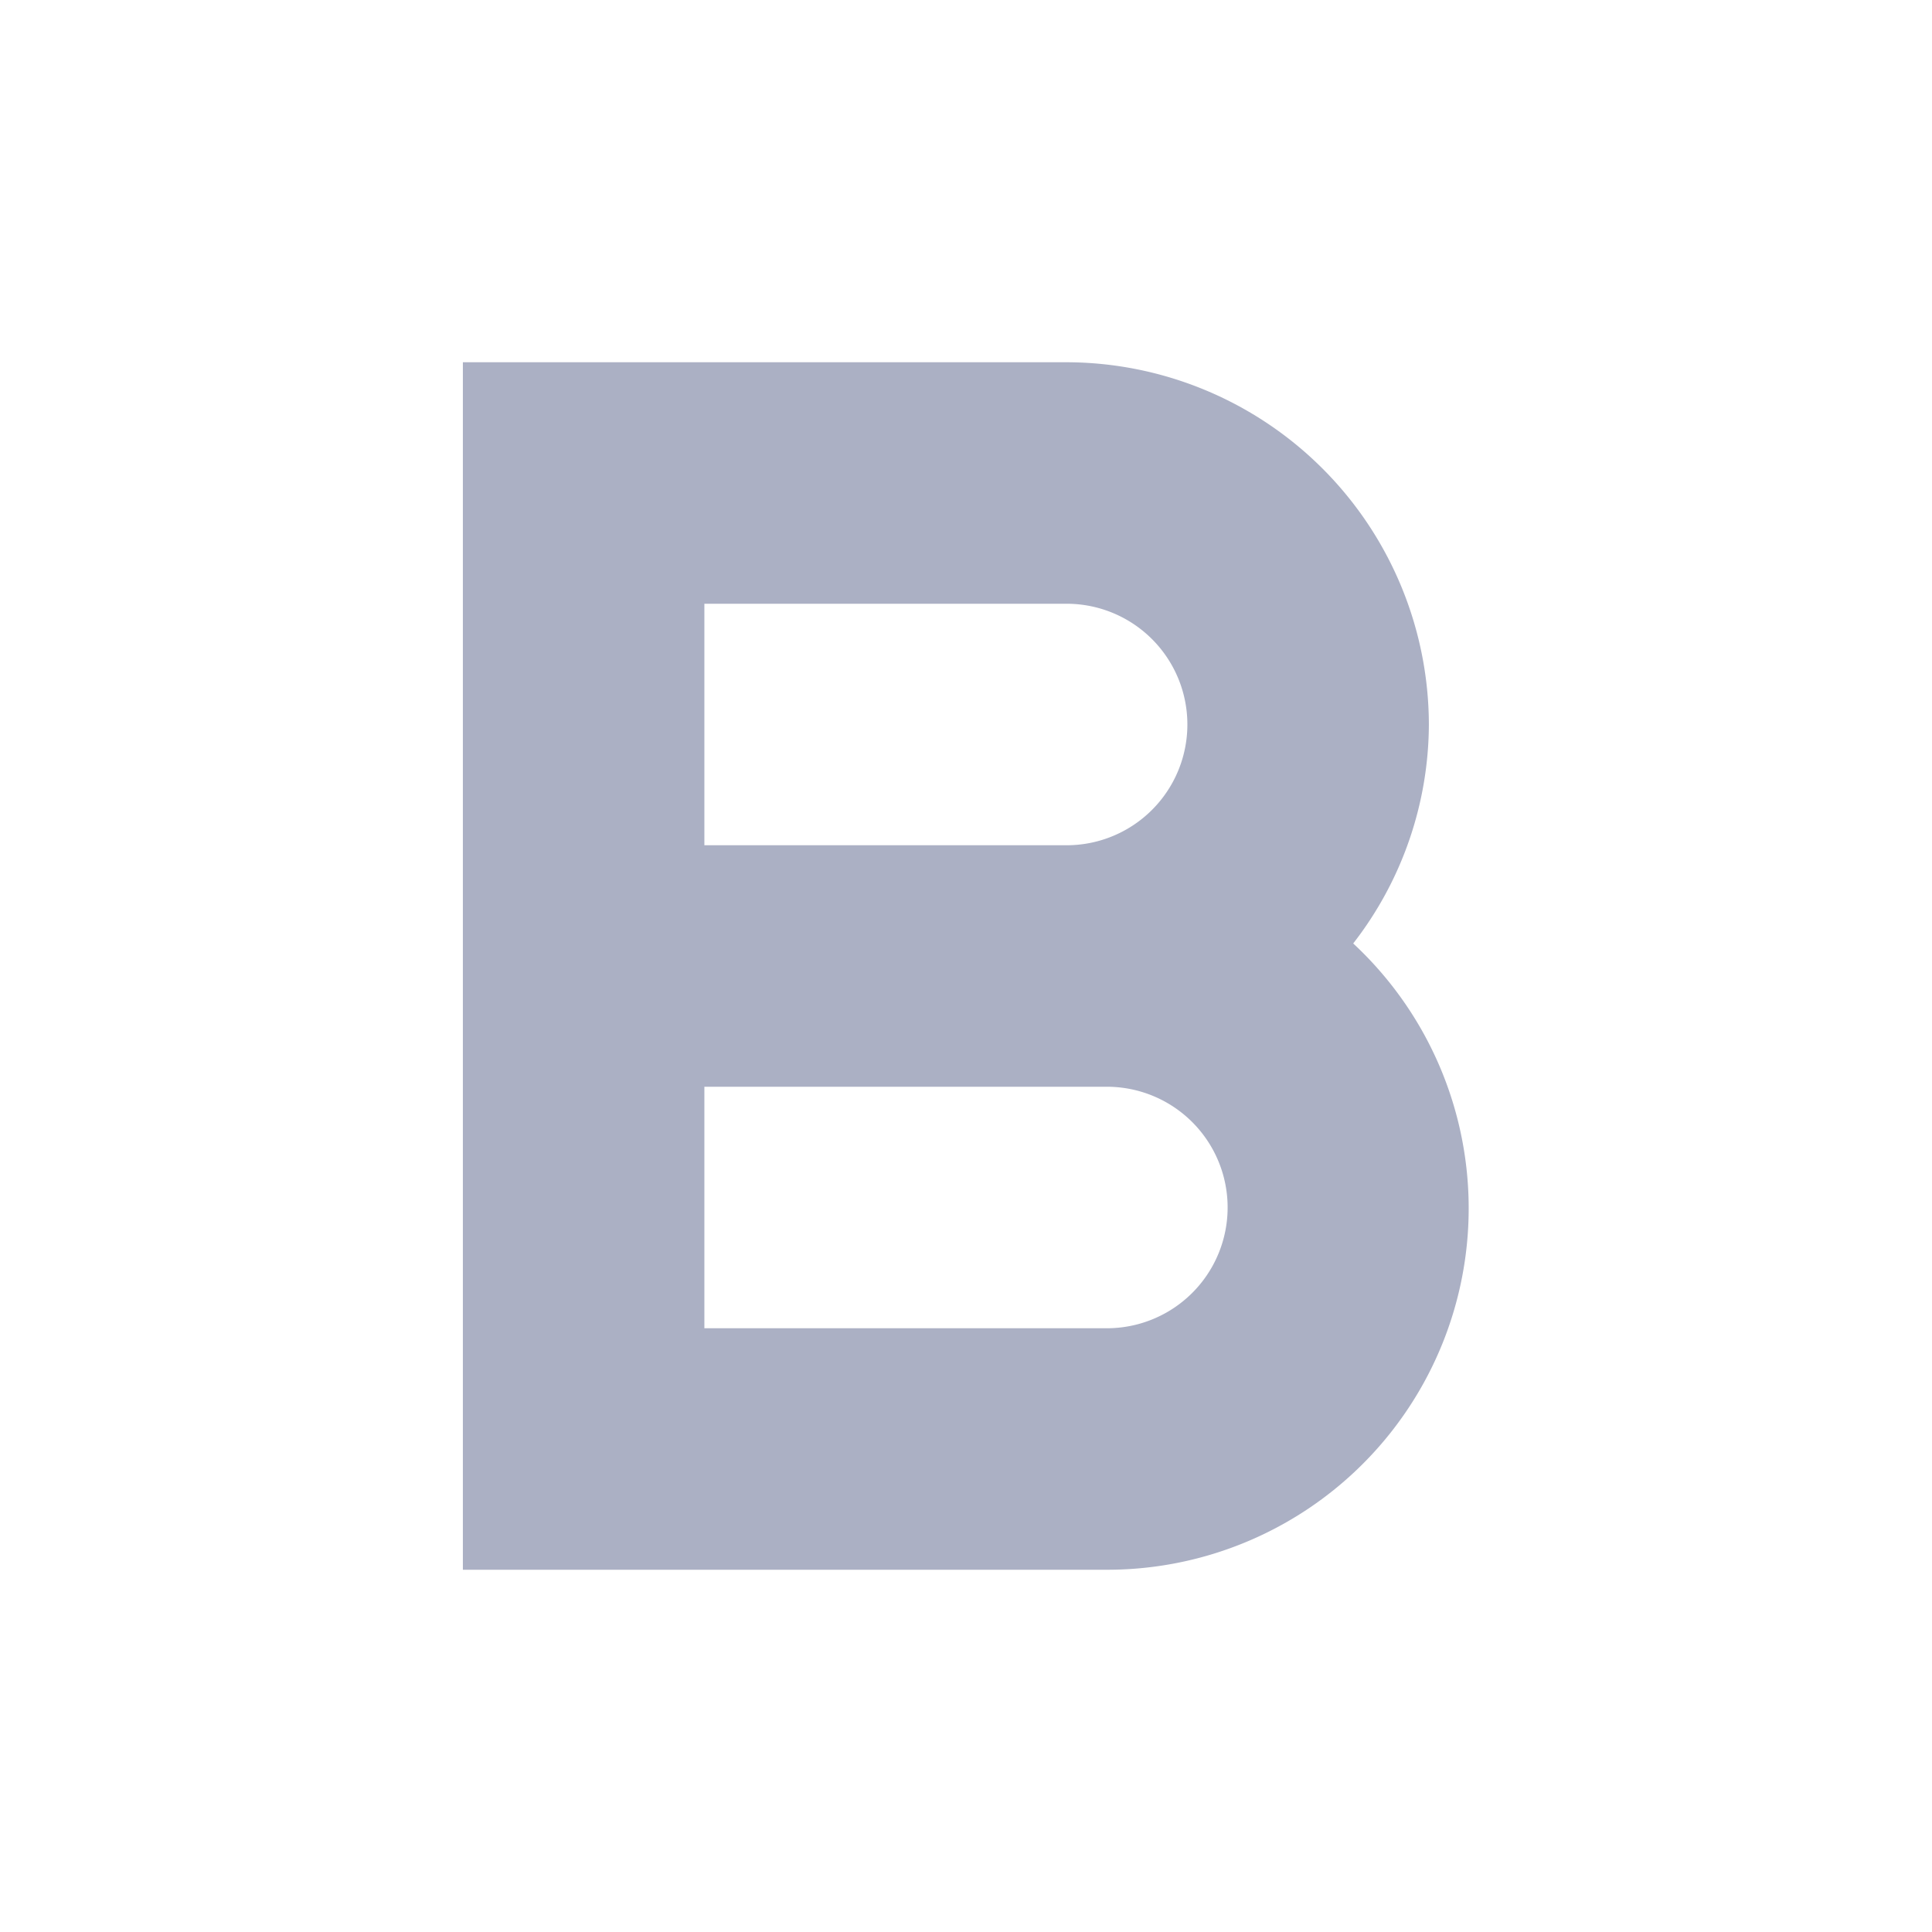
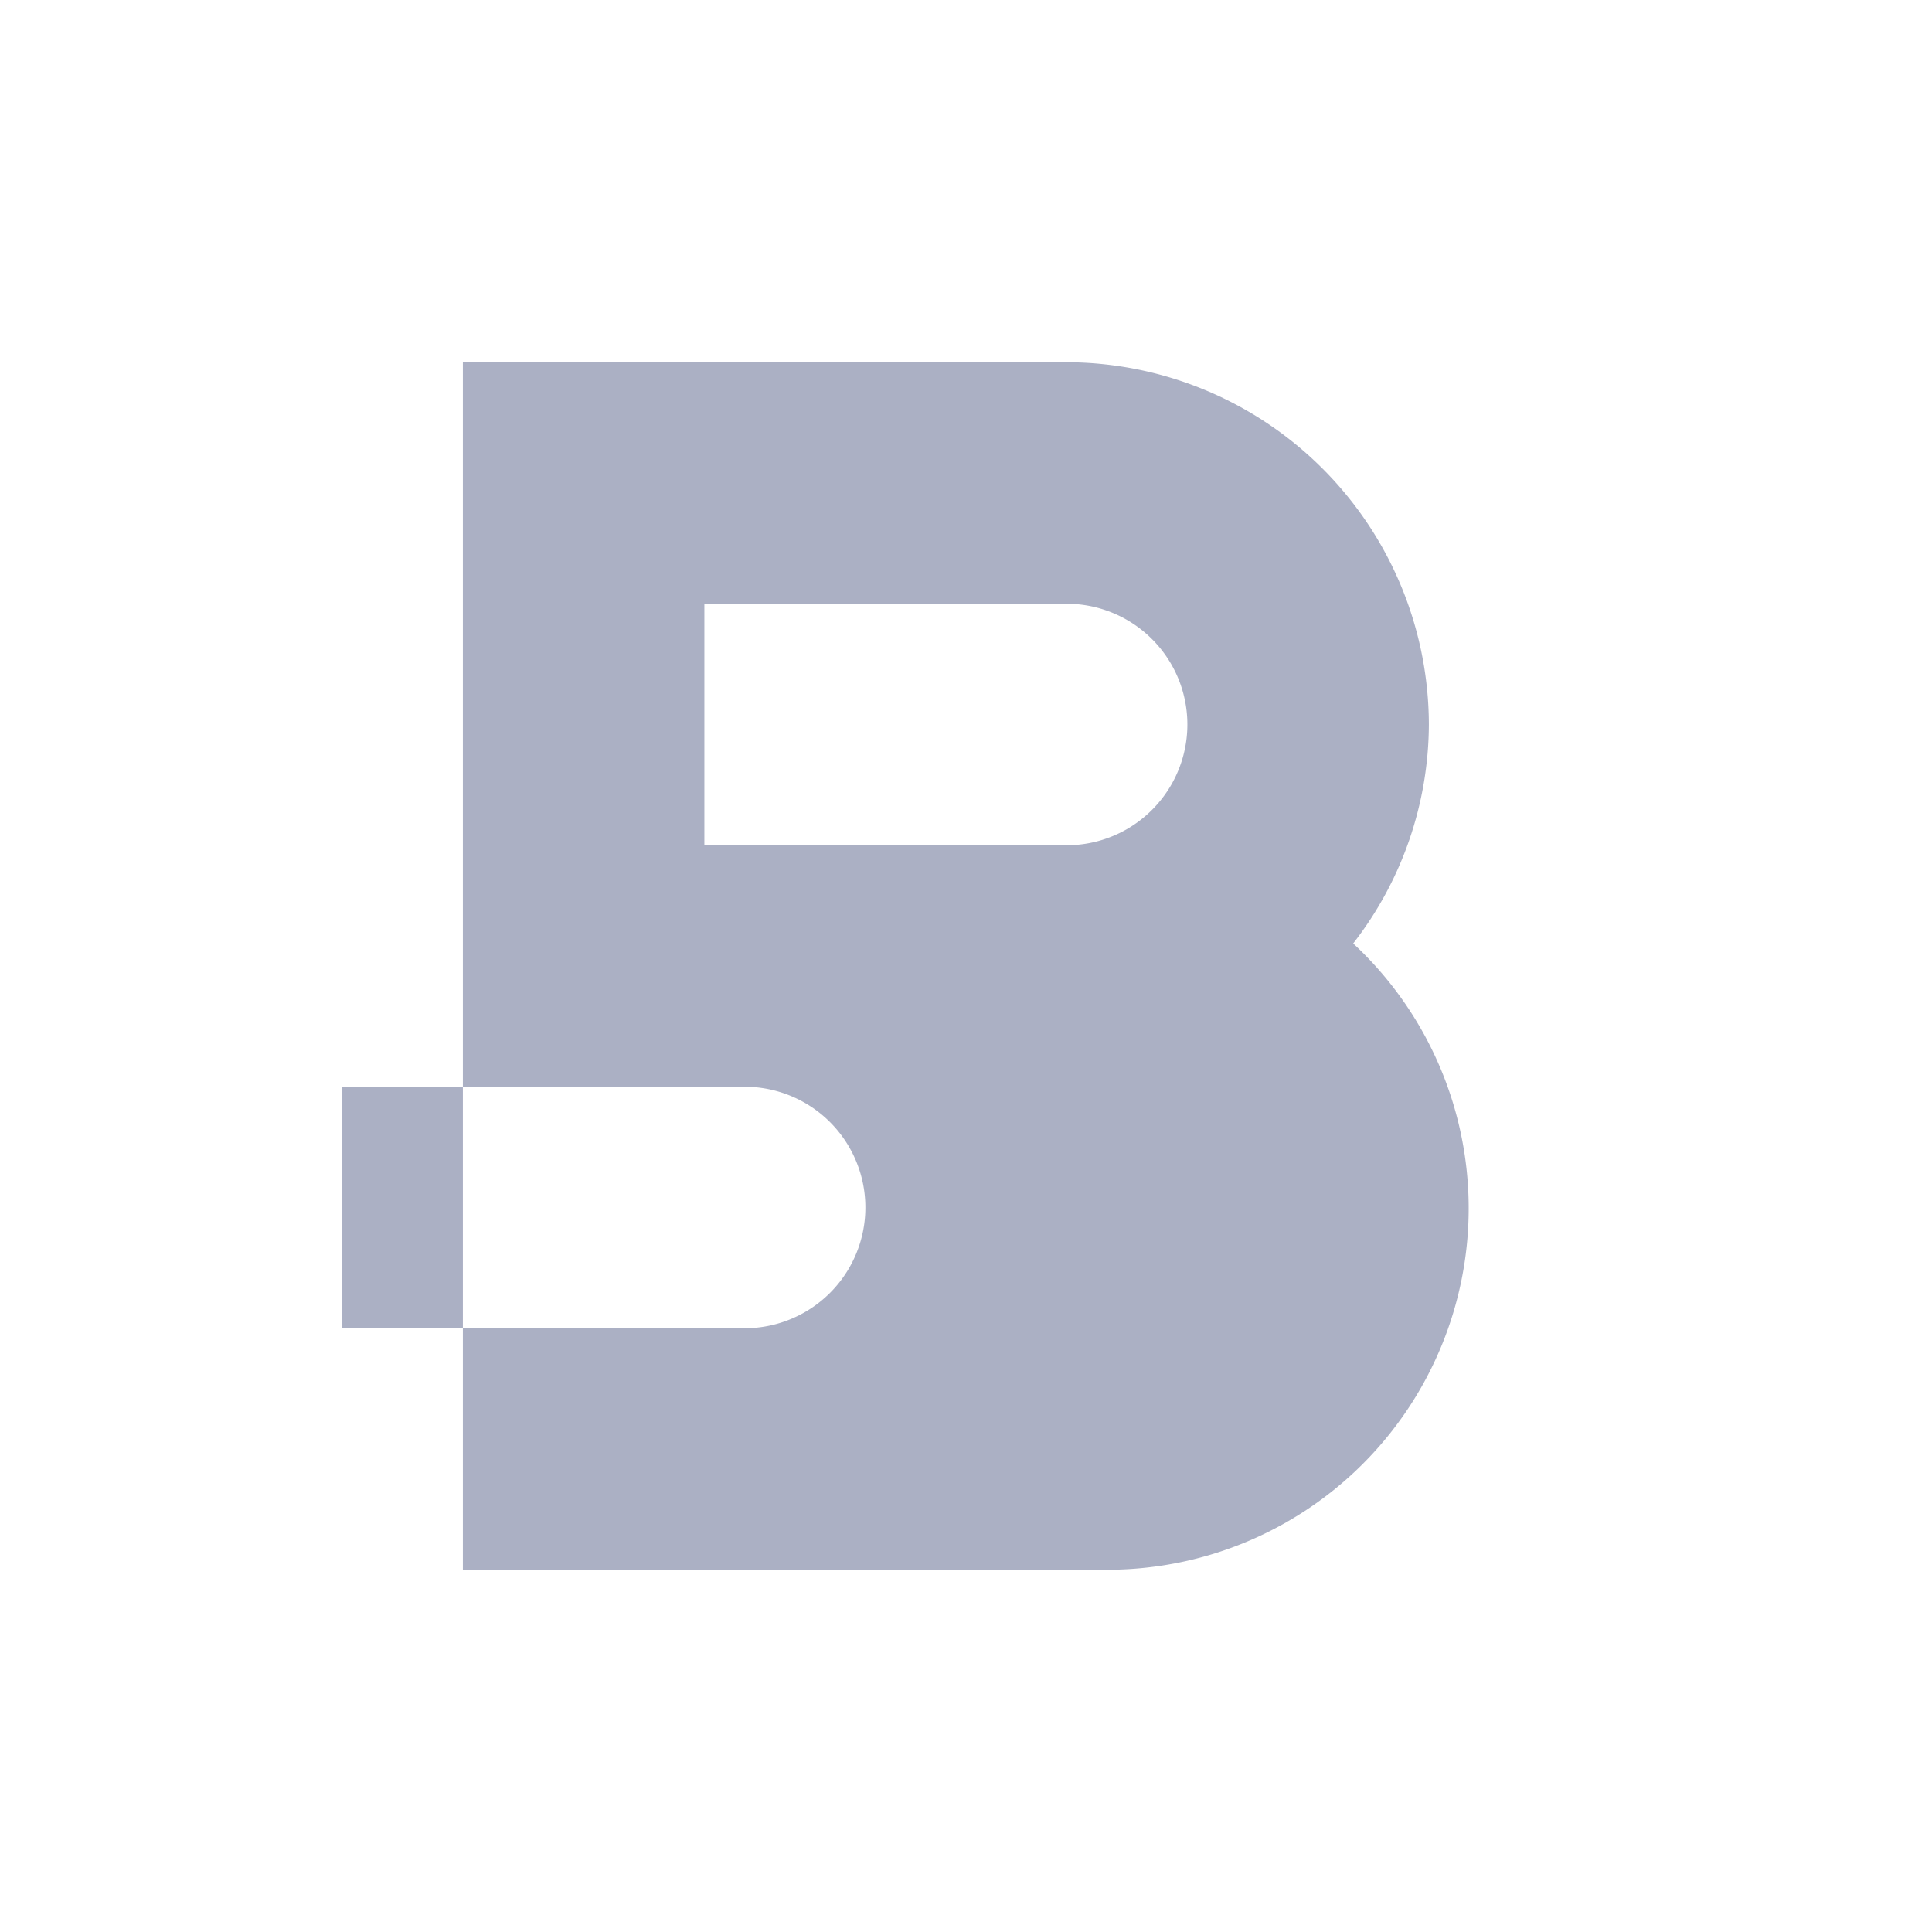
<svg xmlns="http://www.w3.org/2000/svg" viewBox="0 0 24 24">
  <defs>
    <style>.cls-1{fill:#abb0c4;}</style>
  </defs>
  <title>icon - menu - bold</title>
-   <path class="cls-1" d="M16.81,11.72A4.46,4.46,0,0,0,17.75,9a4.51,4.51,0,0,0-4.5-4.5H5.75v15h8a4.49,4.49,0,0,0,3.06-7.78ZM13.25,7.5a1.5,1.5,0,0,1,0,3H8.75v-3Zm.5,9h-5v-3h5a1.5,1.5,0,0,1,0,3Z" />
+   <path class="cls-1" d="M16.81,11.72A4.46,4.46,0,0,0,17.75,9a4.51,4.51,0,0,0-4.5-4.5H5.75v15h8a4.49,4.49,0,0,0,3.06-7.78ZM13.25,7.5a1.5,1.5,0,0,1,0,3H8.75v-3m.5,9h-5v-3h5a1.5,1.5,0,0,1,0,3Z" />
</svg>